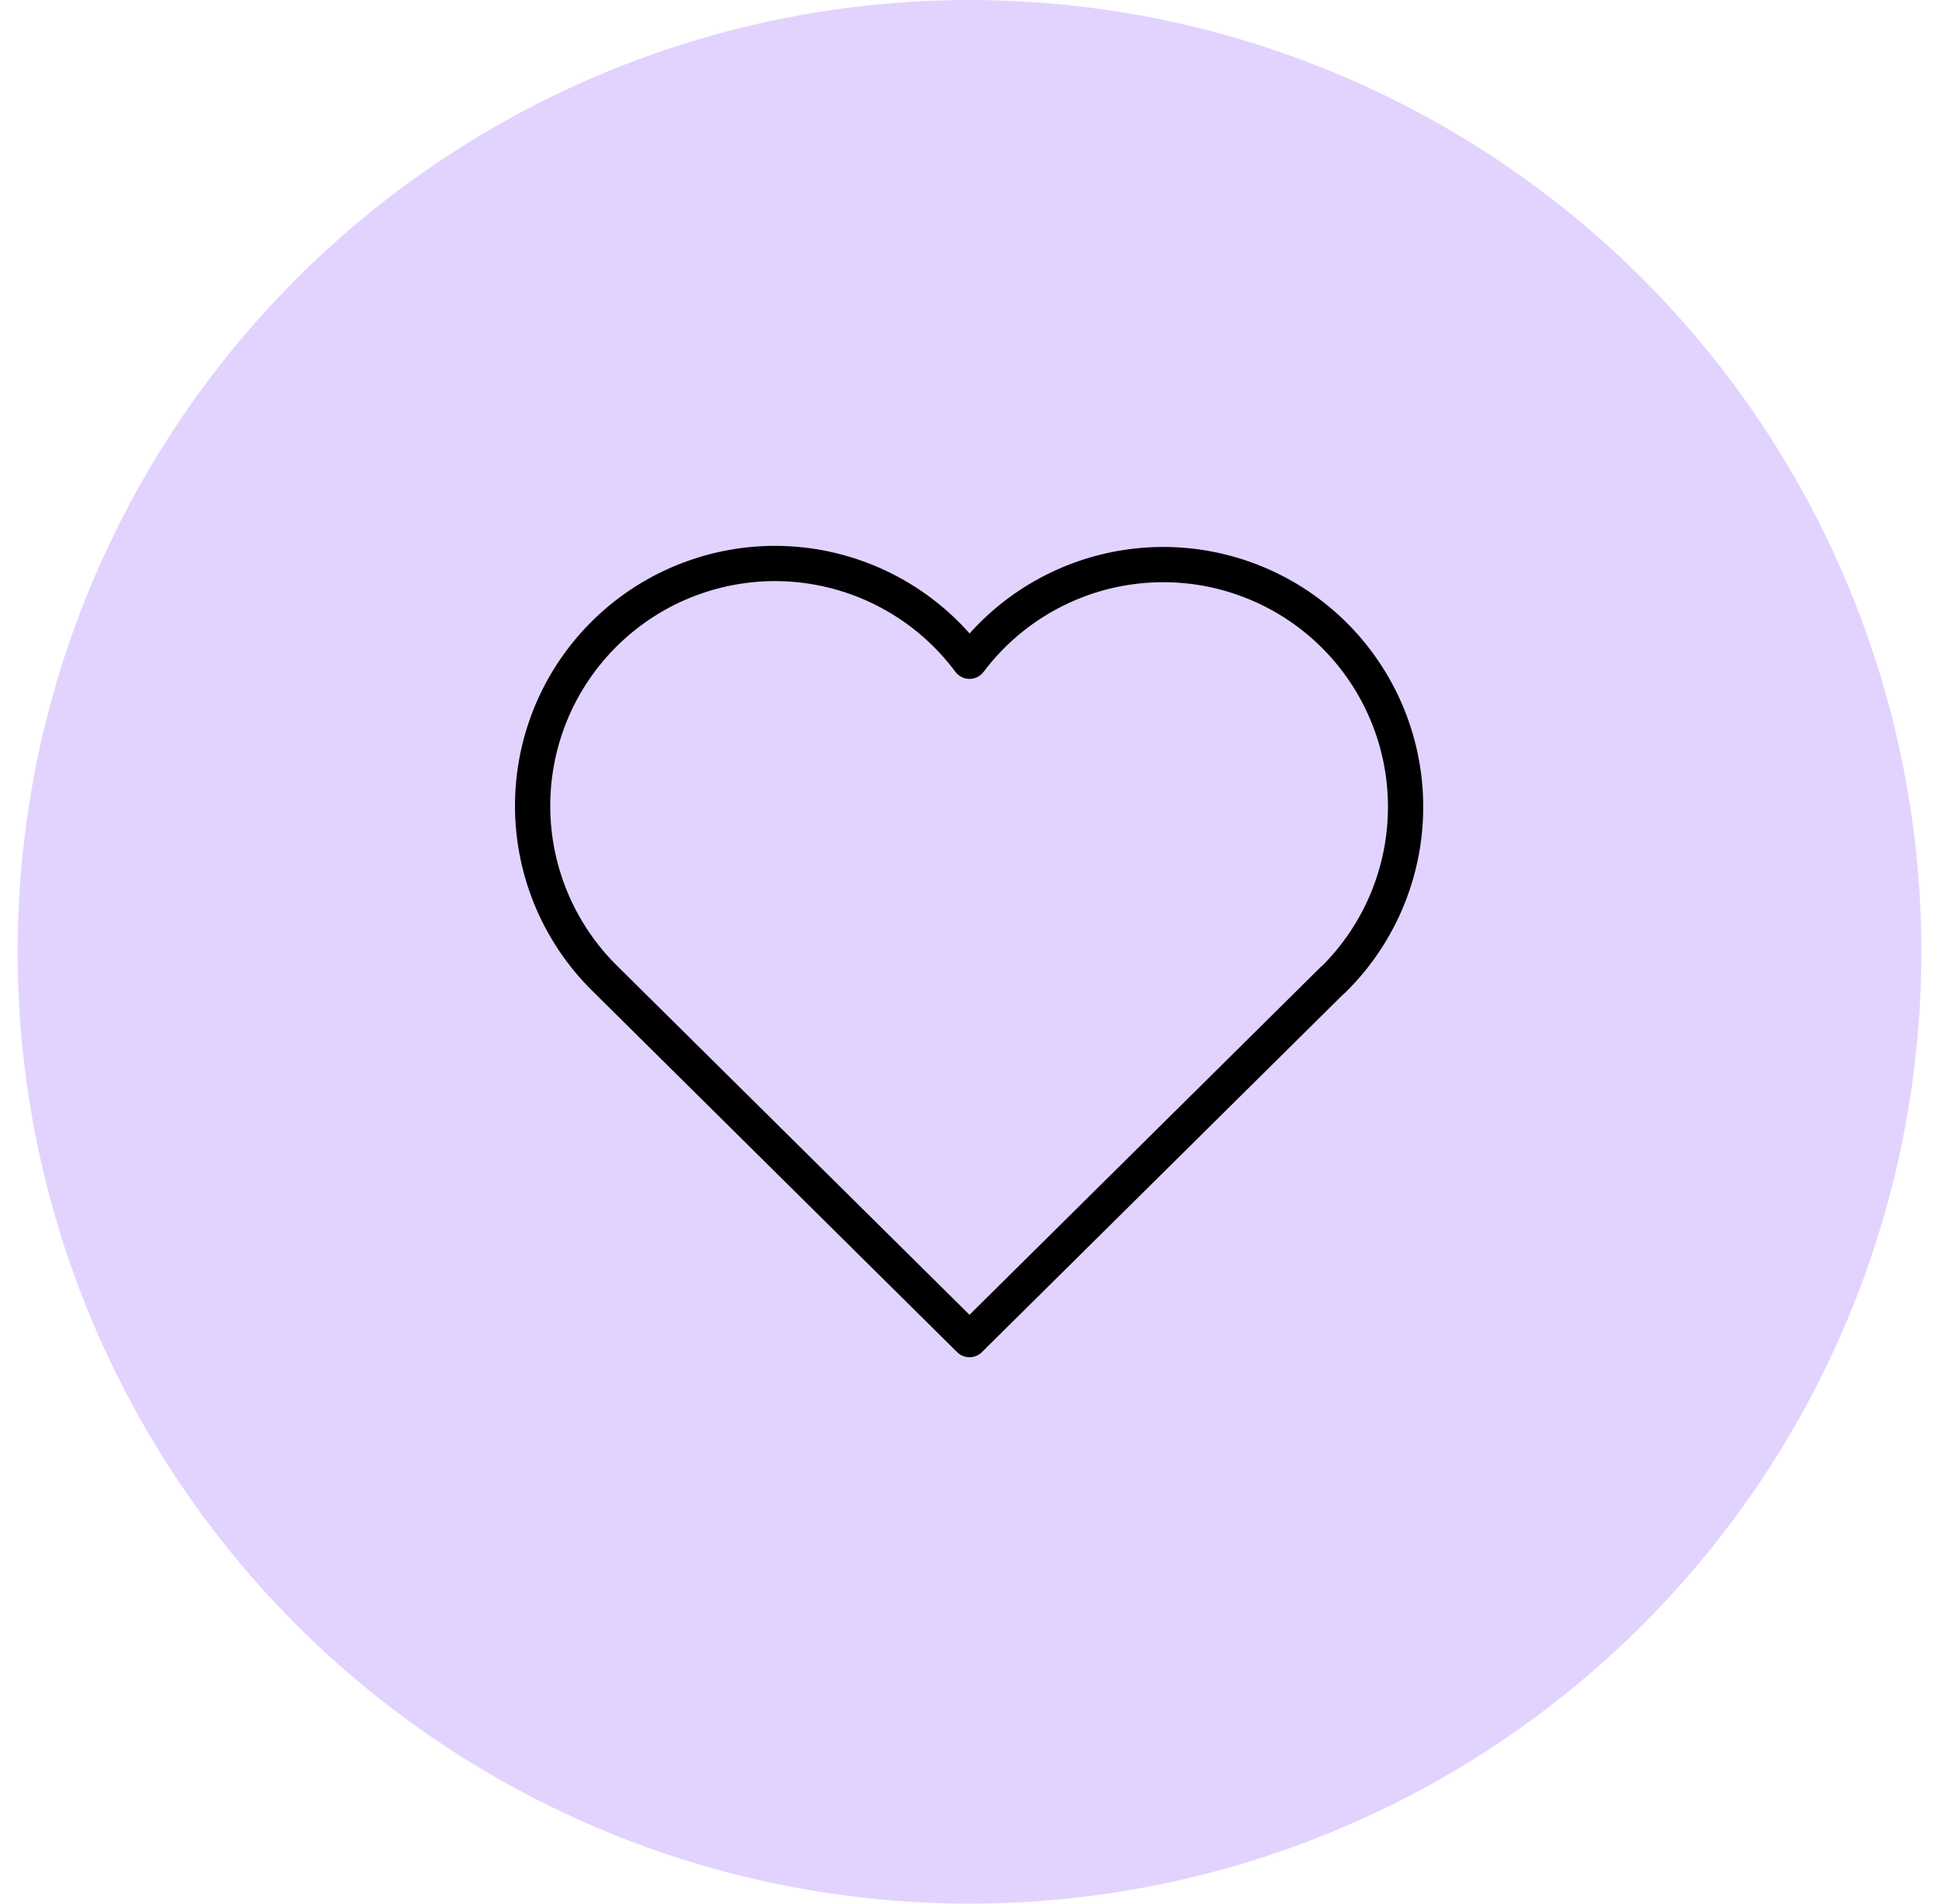
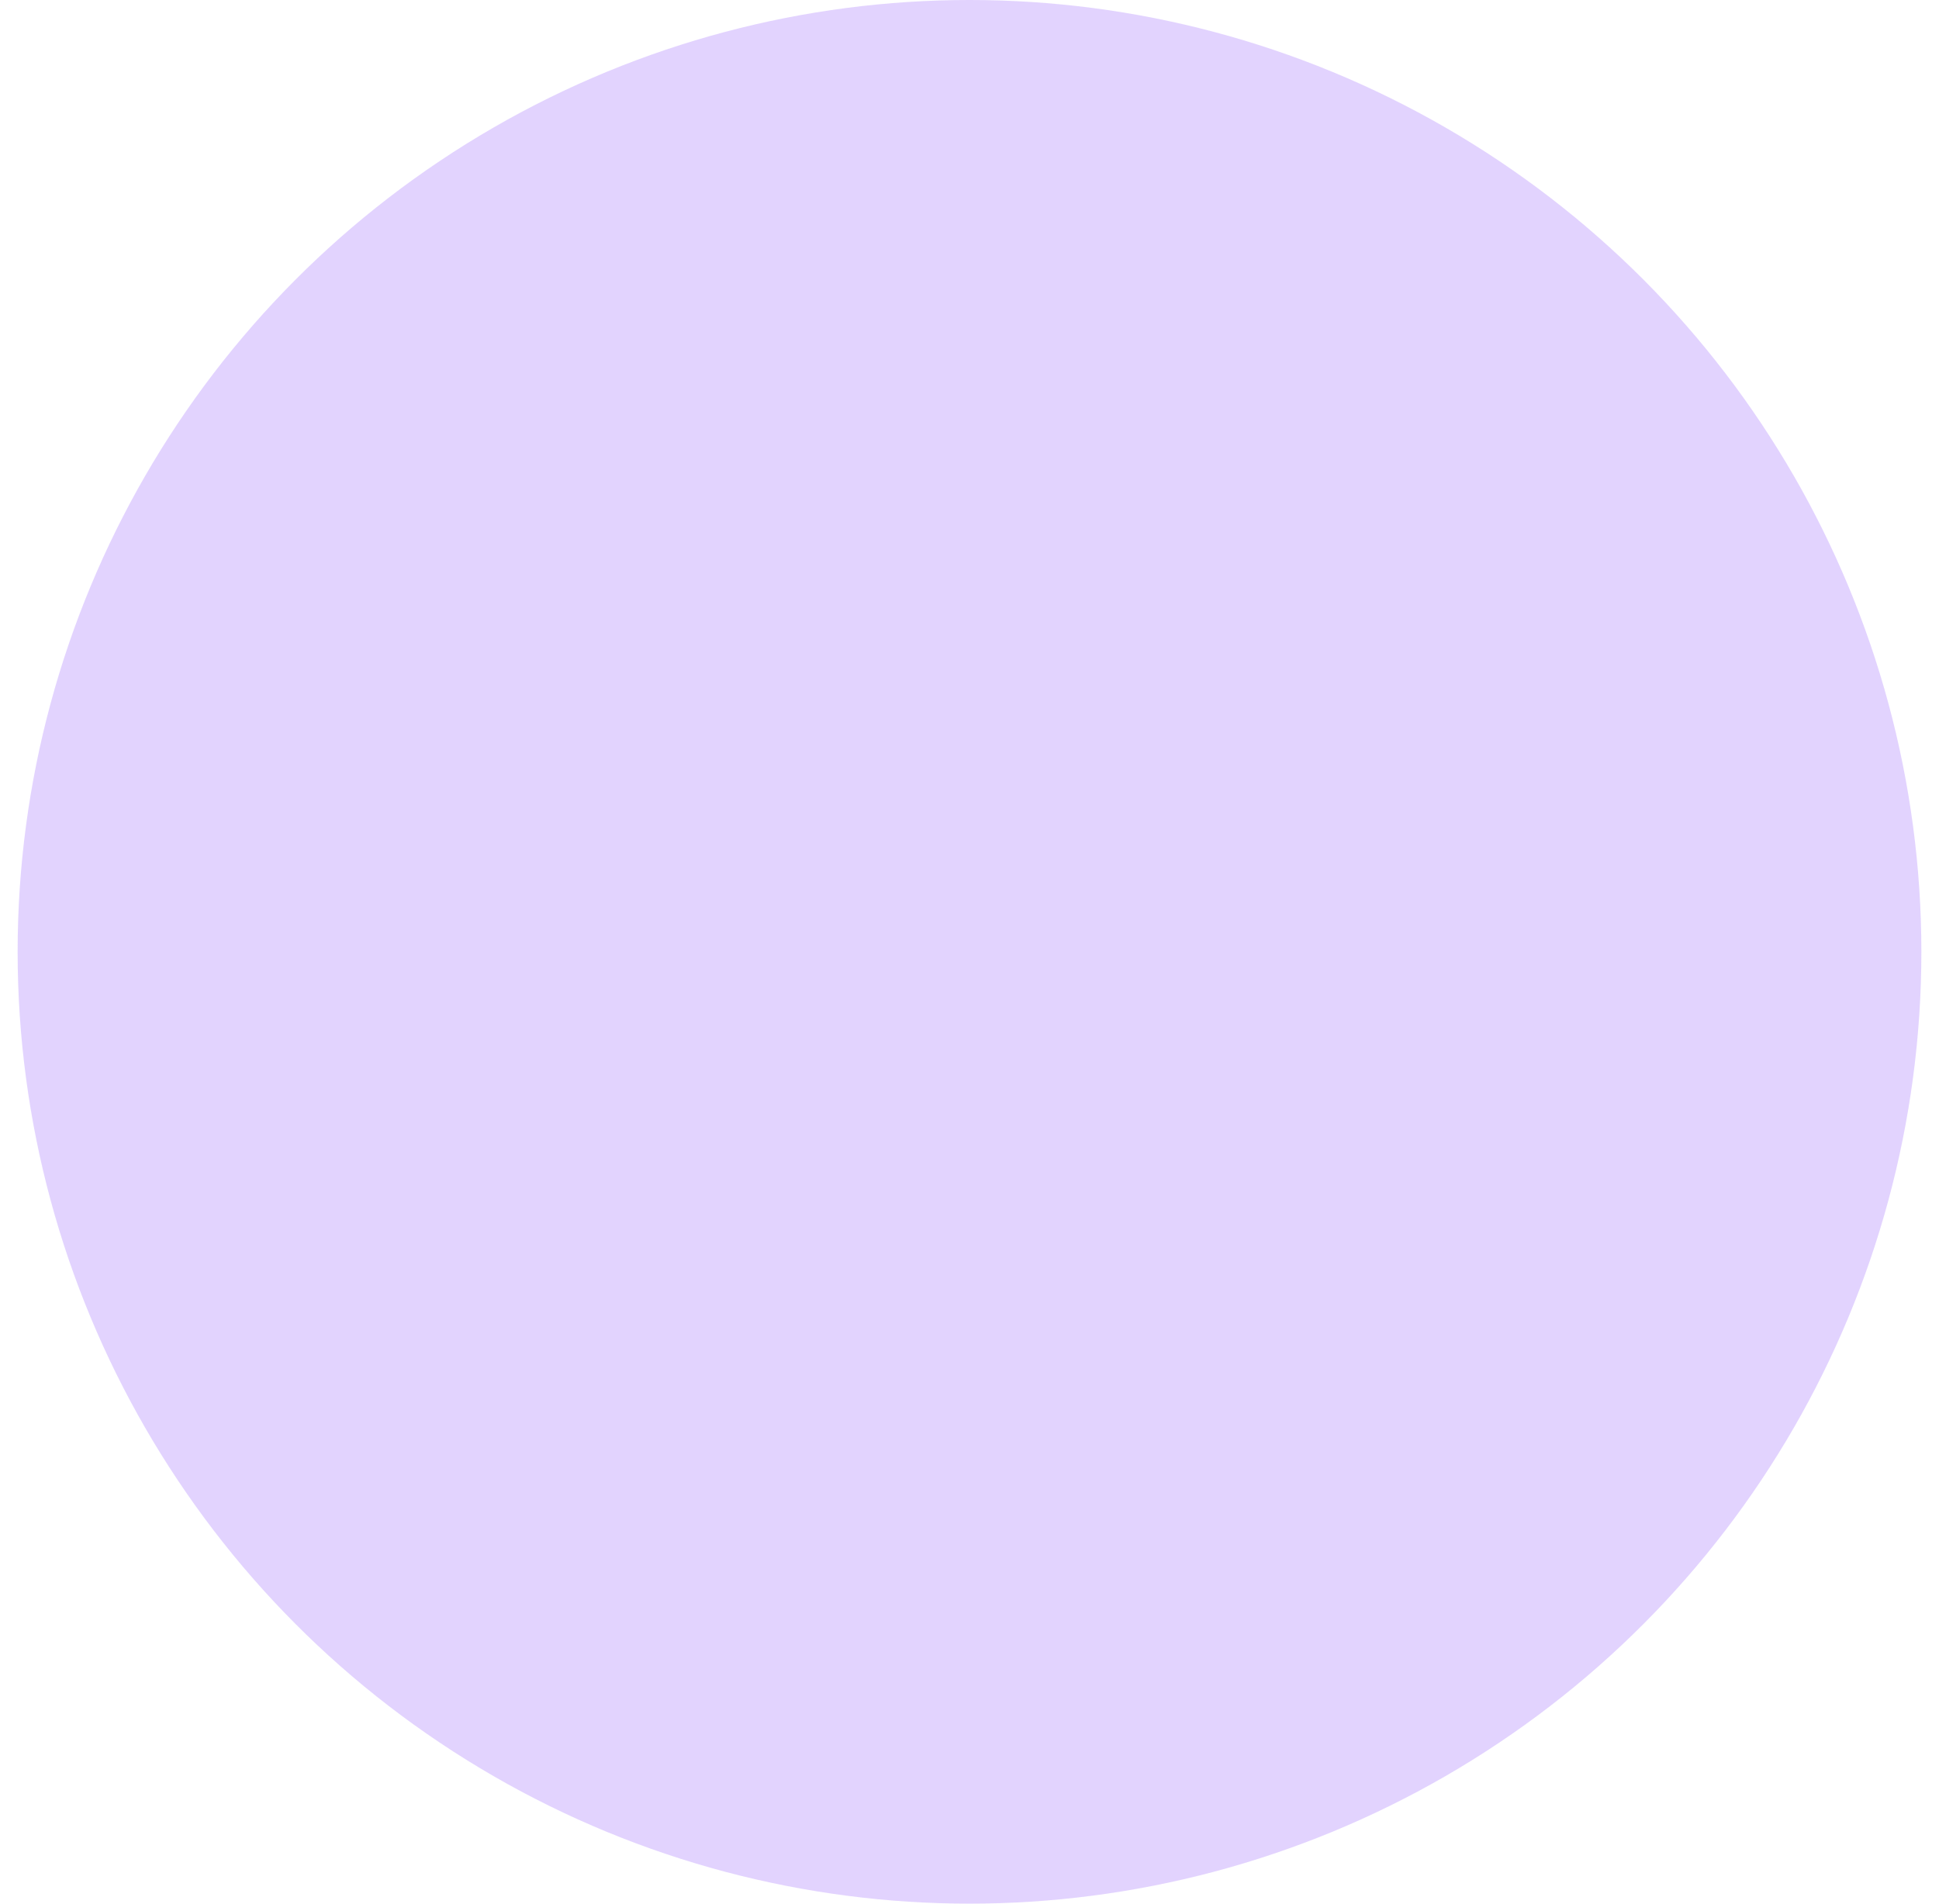
<svg xmlns="http://www.w3.org/2000/svg" fill="none" viewBox="0 0 55 54" height="54" width="55">
  <circle fill-opacity="0.25" fill="#8C52FE" r="27" cy="27" cx="27.5" />
-   <path stroke-linejoin="round" stroke-linecap="round" stroke="black" d="M37.813 27.787L27.5 38L17.188 27.787C16.508 27.125 15.972 26.329 15.614 25.45C15.257 24.571 15.085 23.627 15.11 22.678C15.135 21.73 15.356 20.796 15.759 19.937C16.163 19.078 16.74 18.312 17.454 17.687C18.168 17.061 19.004 16.591 19.909 16.305C20.814 16.018 21.768 15.922 22.712 16.023C23.655 16.124 24.568 16.419 25.392 16.89C26.216 17.36 26.934 17.997 27.5 18.758C28.069 18.002 28.788 17.371 29.611 16.906C30.435 16.44 31.346 16.149 32.287 16.052C33.228 15.954 34.179 16.052 35.08 16.339C35.982 16.626 36.815 17.096 37.526 17.719C38.238 18.343 38.813 19.107 39.216 19.963C39.619 20.819 39.841 21.749 39.867 22.695C39.894 23.64 39.726 24.581 39.372 25.459C39.019 26.337 38.488 27.132 37.813 27.795" />
</svg>